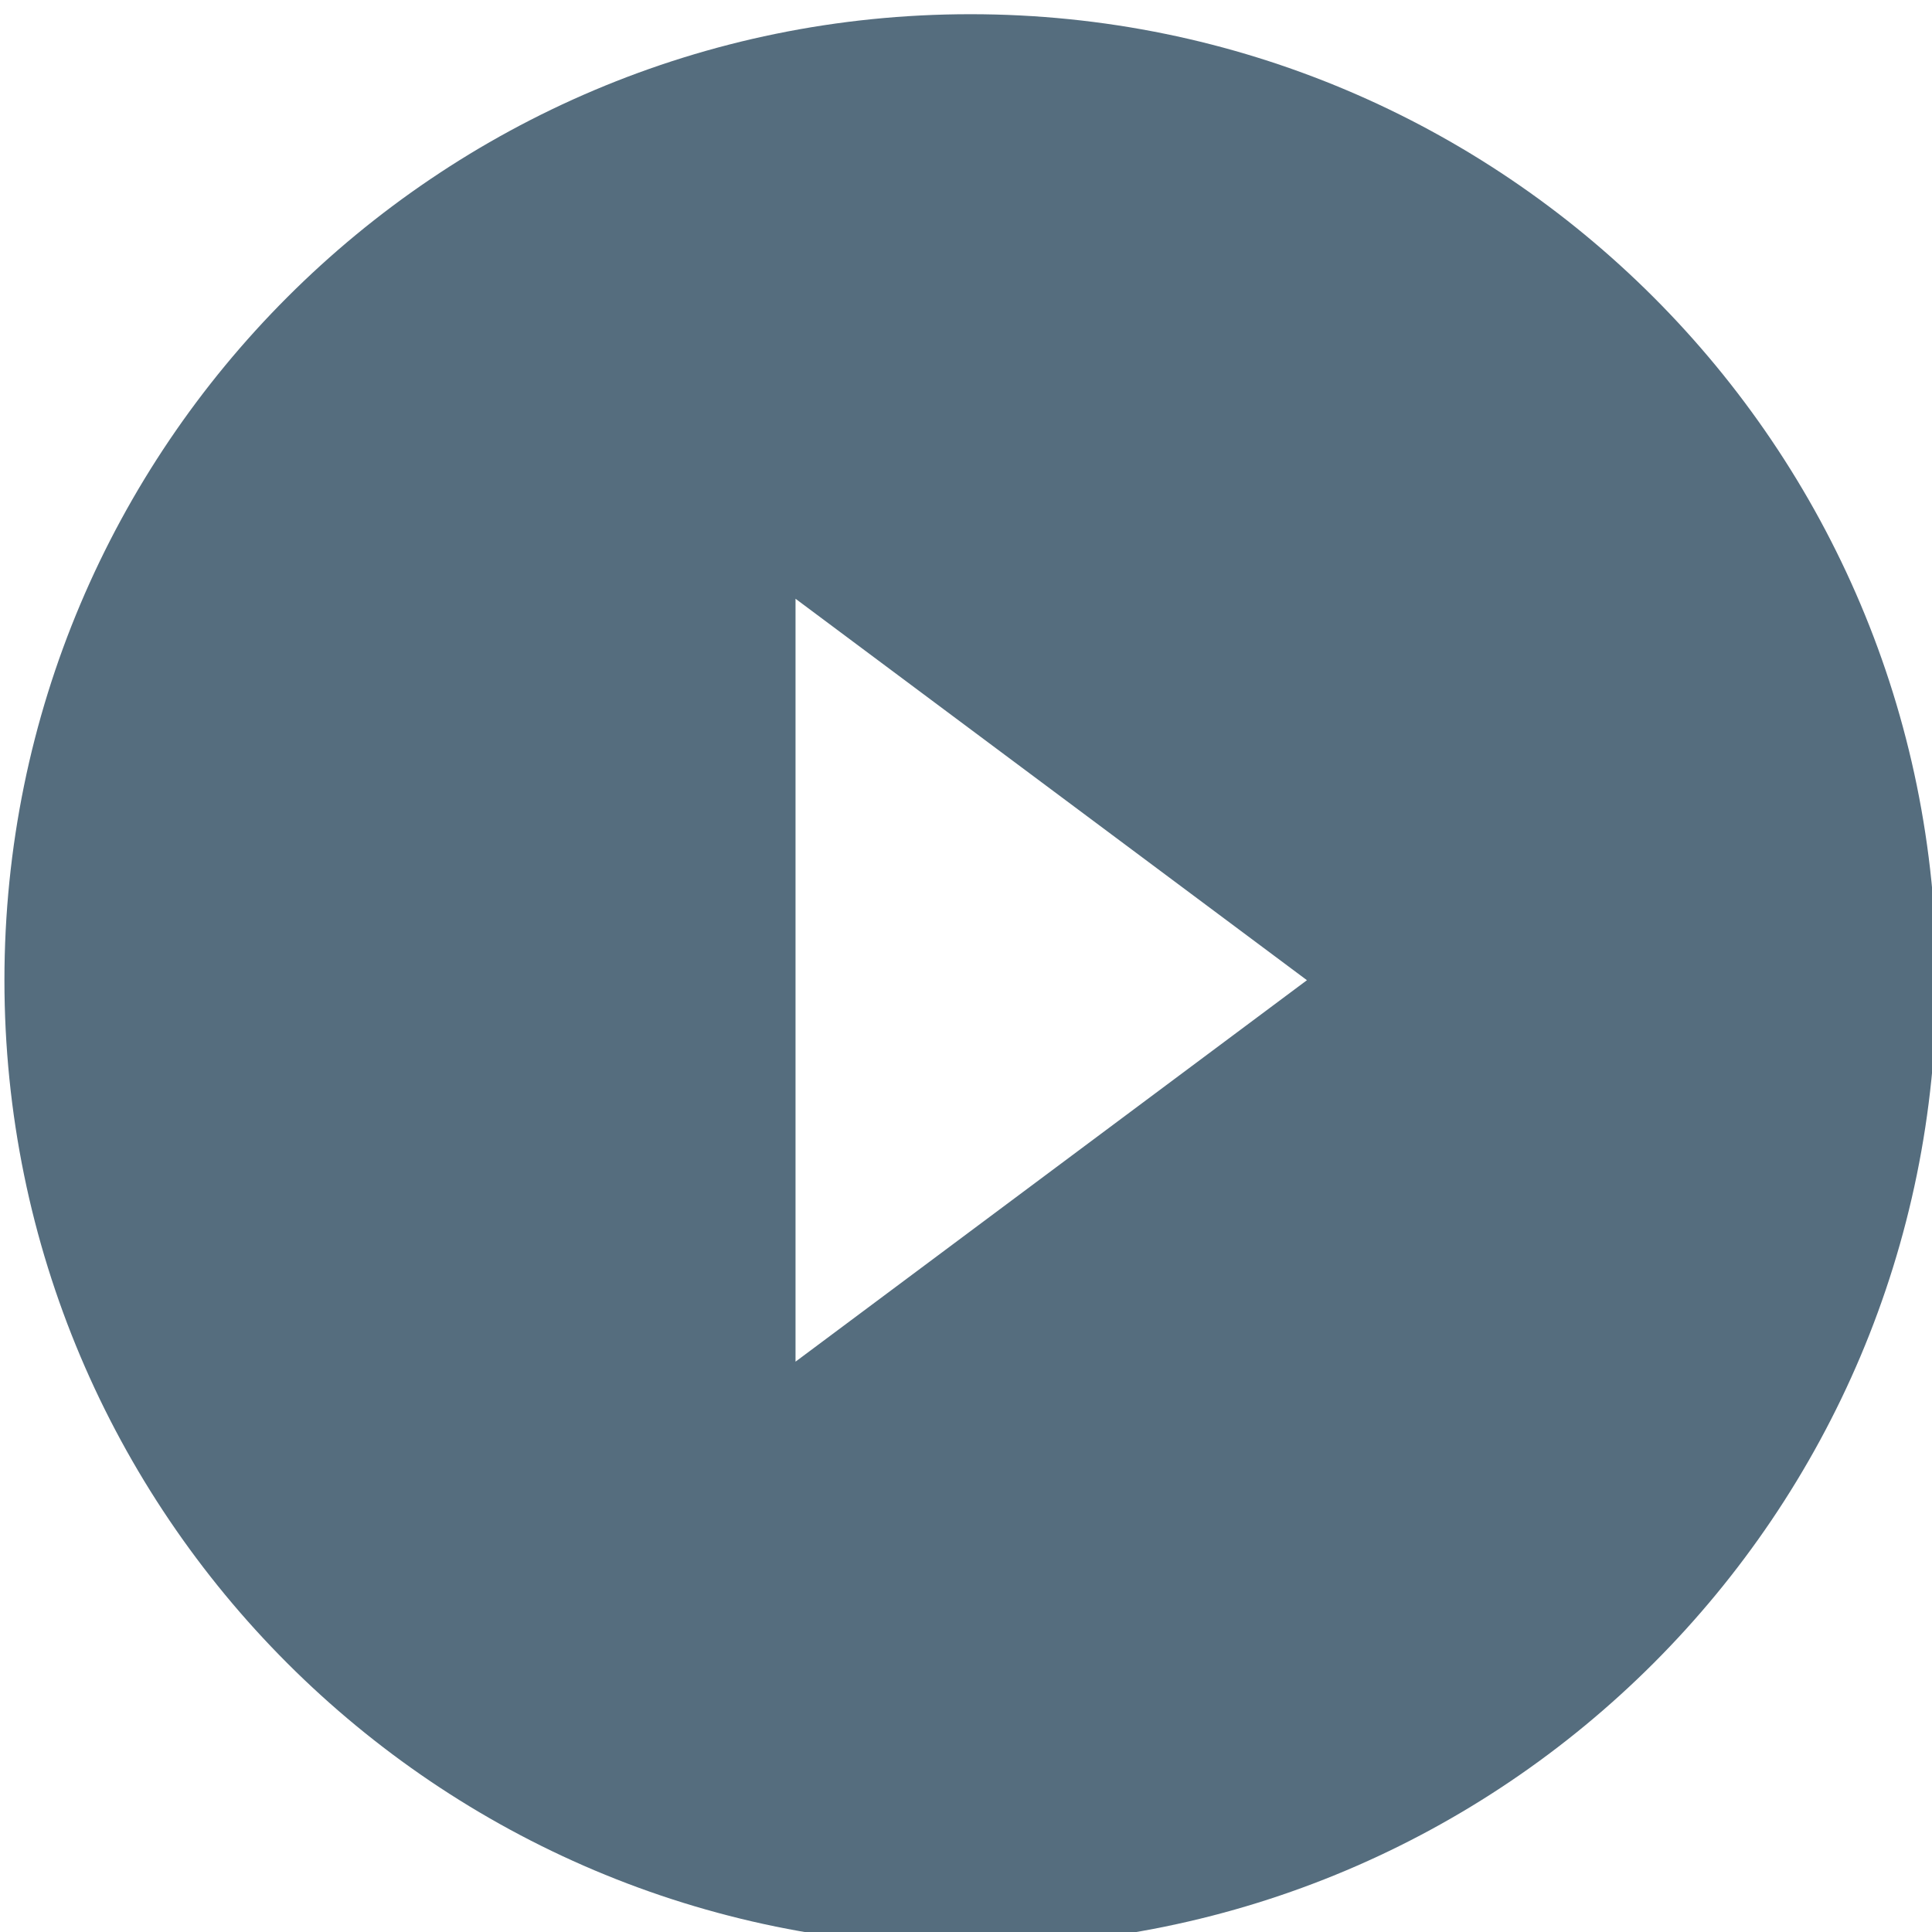
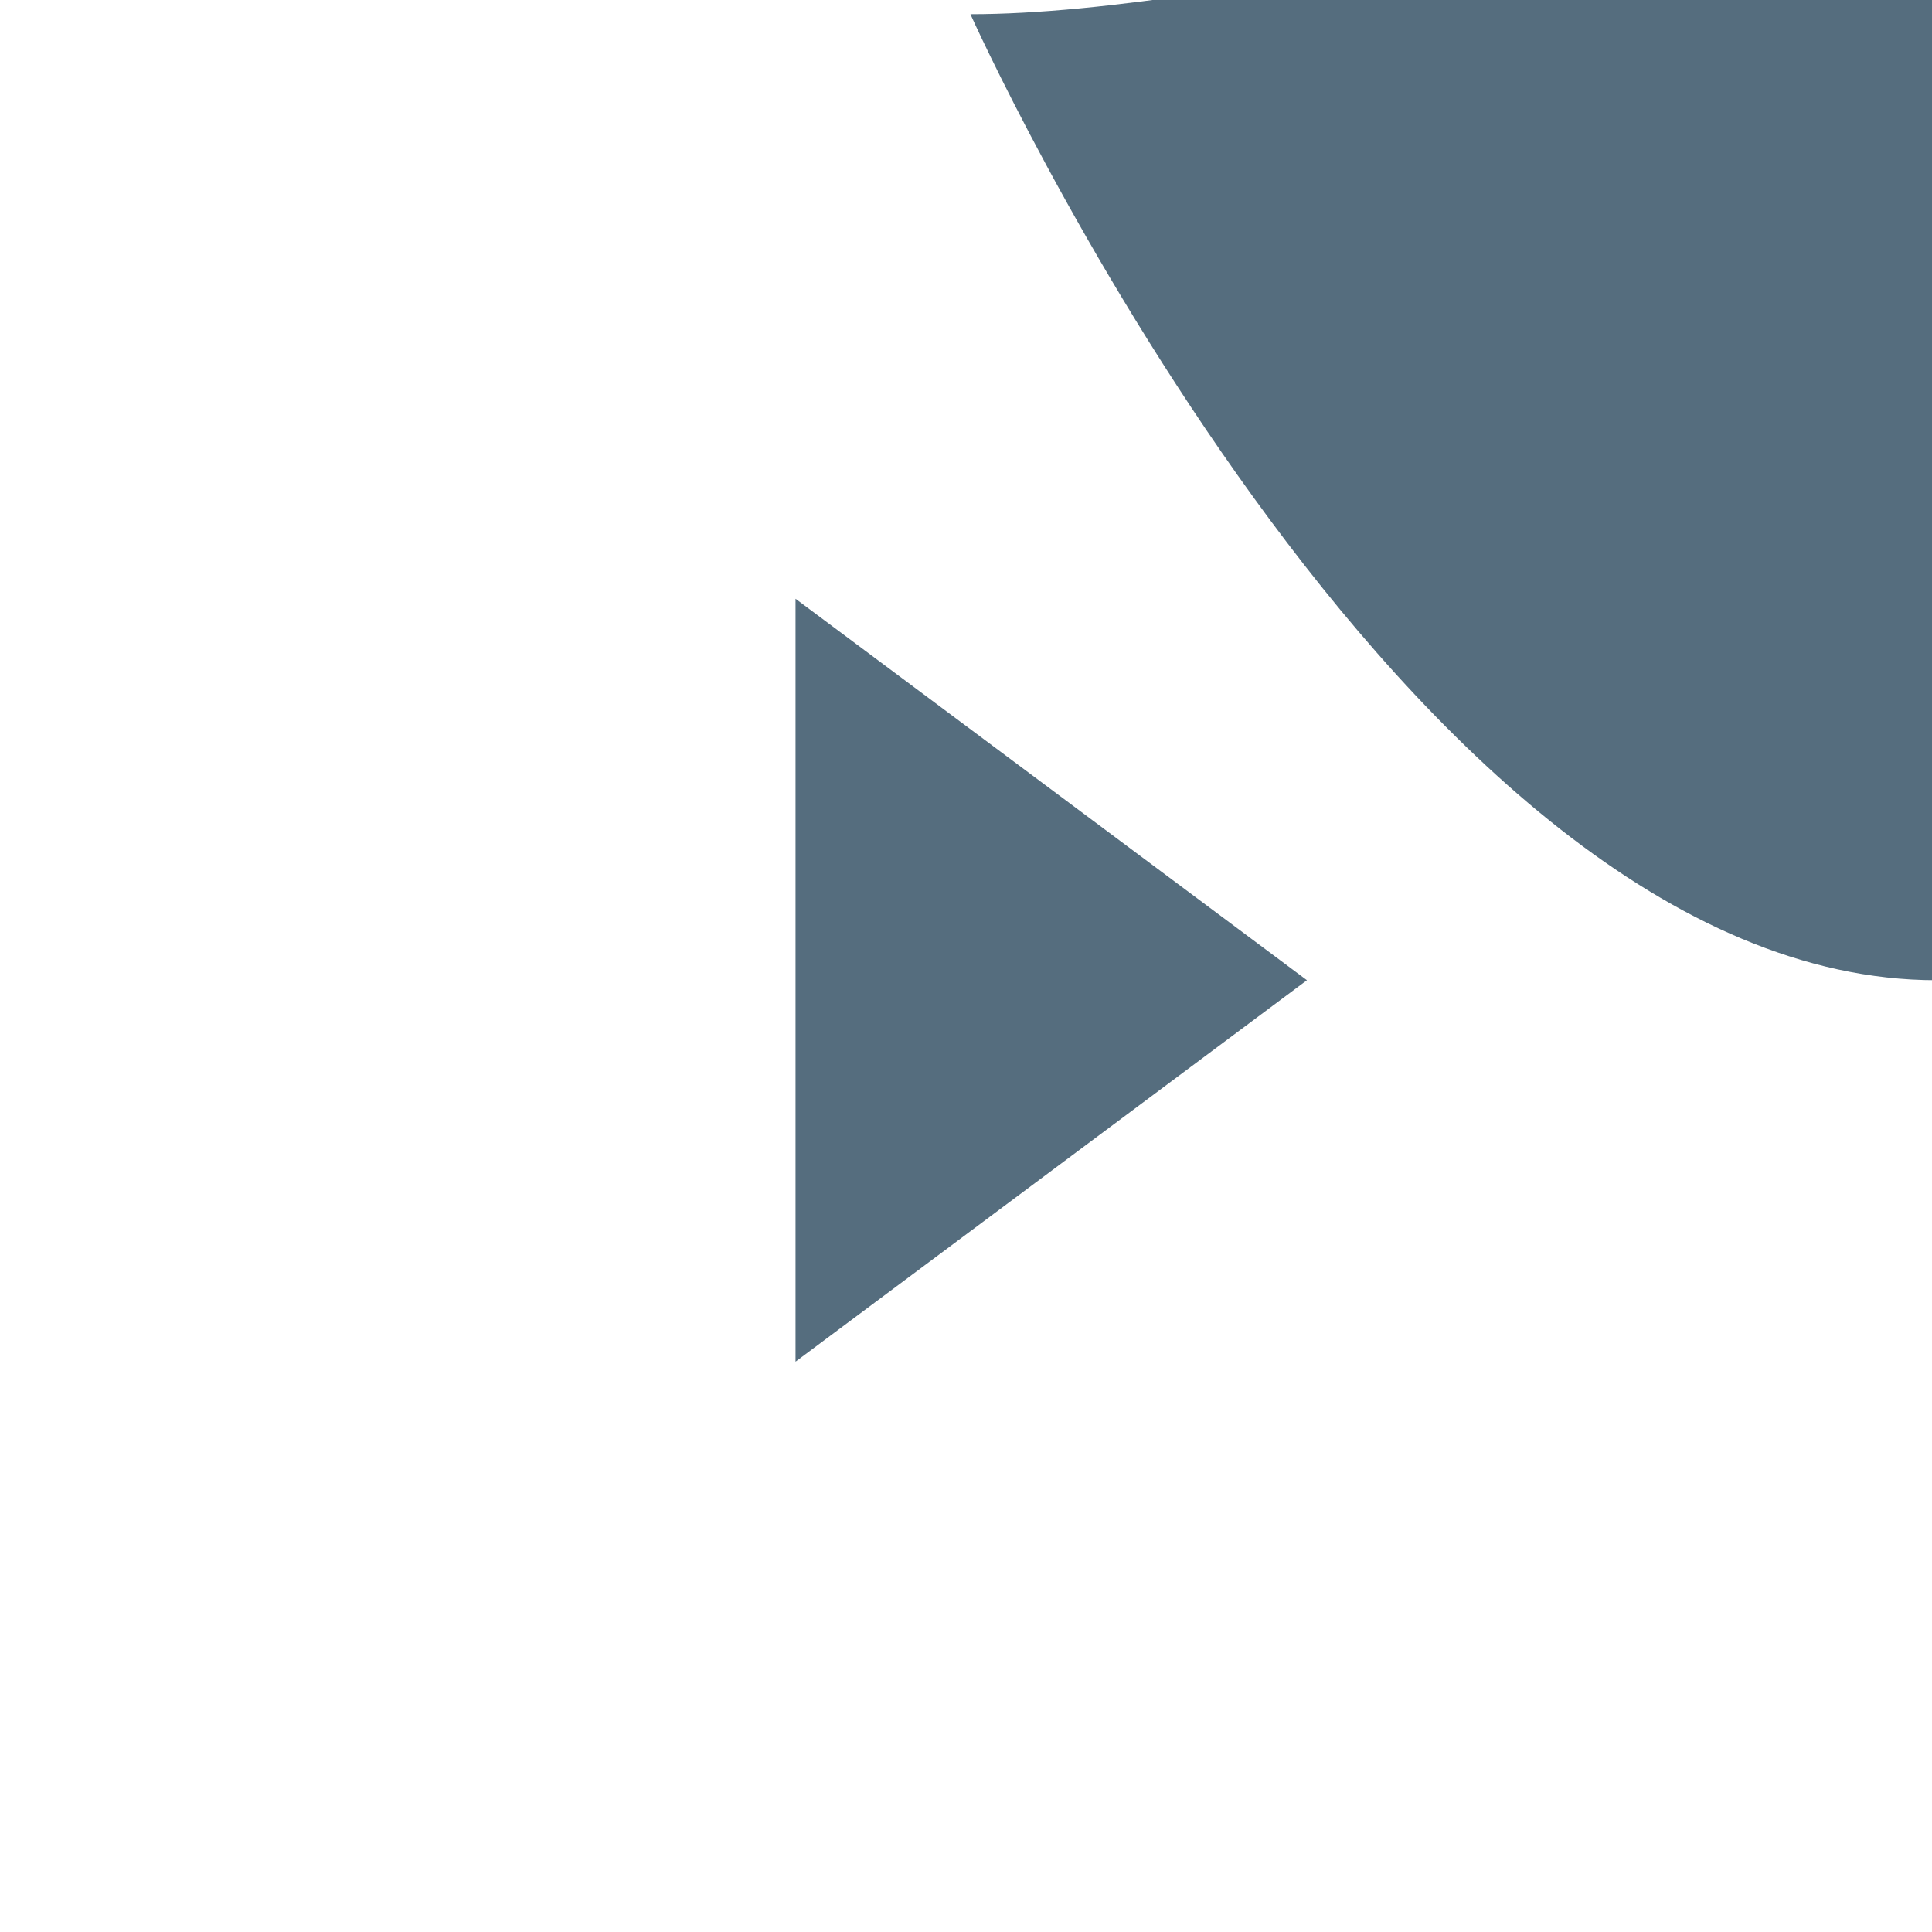
<svg xmlns="http://www.w3.org/2000/svg" enable-background="new 0 0 34 34" height="34px" id="Layer_1" version="1.1" viewBox="0 0 34 34" width="34px" xml:space="preserve">
-   <path d="M17.078,0.25c-9.389,0-17,7.611-17,17s7.611,17,17,17s17-7.611,17-17S26.467,0.25,17.078,0.25z M14,23.963  V10.537l9,6.713L14,23.963z" fill="#556d7e" />
+   <path d="M17.078,0.25s7.611,17,17,17s17-7.611,17-17S26.467,0.25,17.078,0.25z M14,23.963  V10.537l9,6.713L14,23.963z" fill="#556d7e" />
</svg>